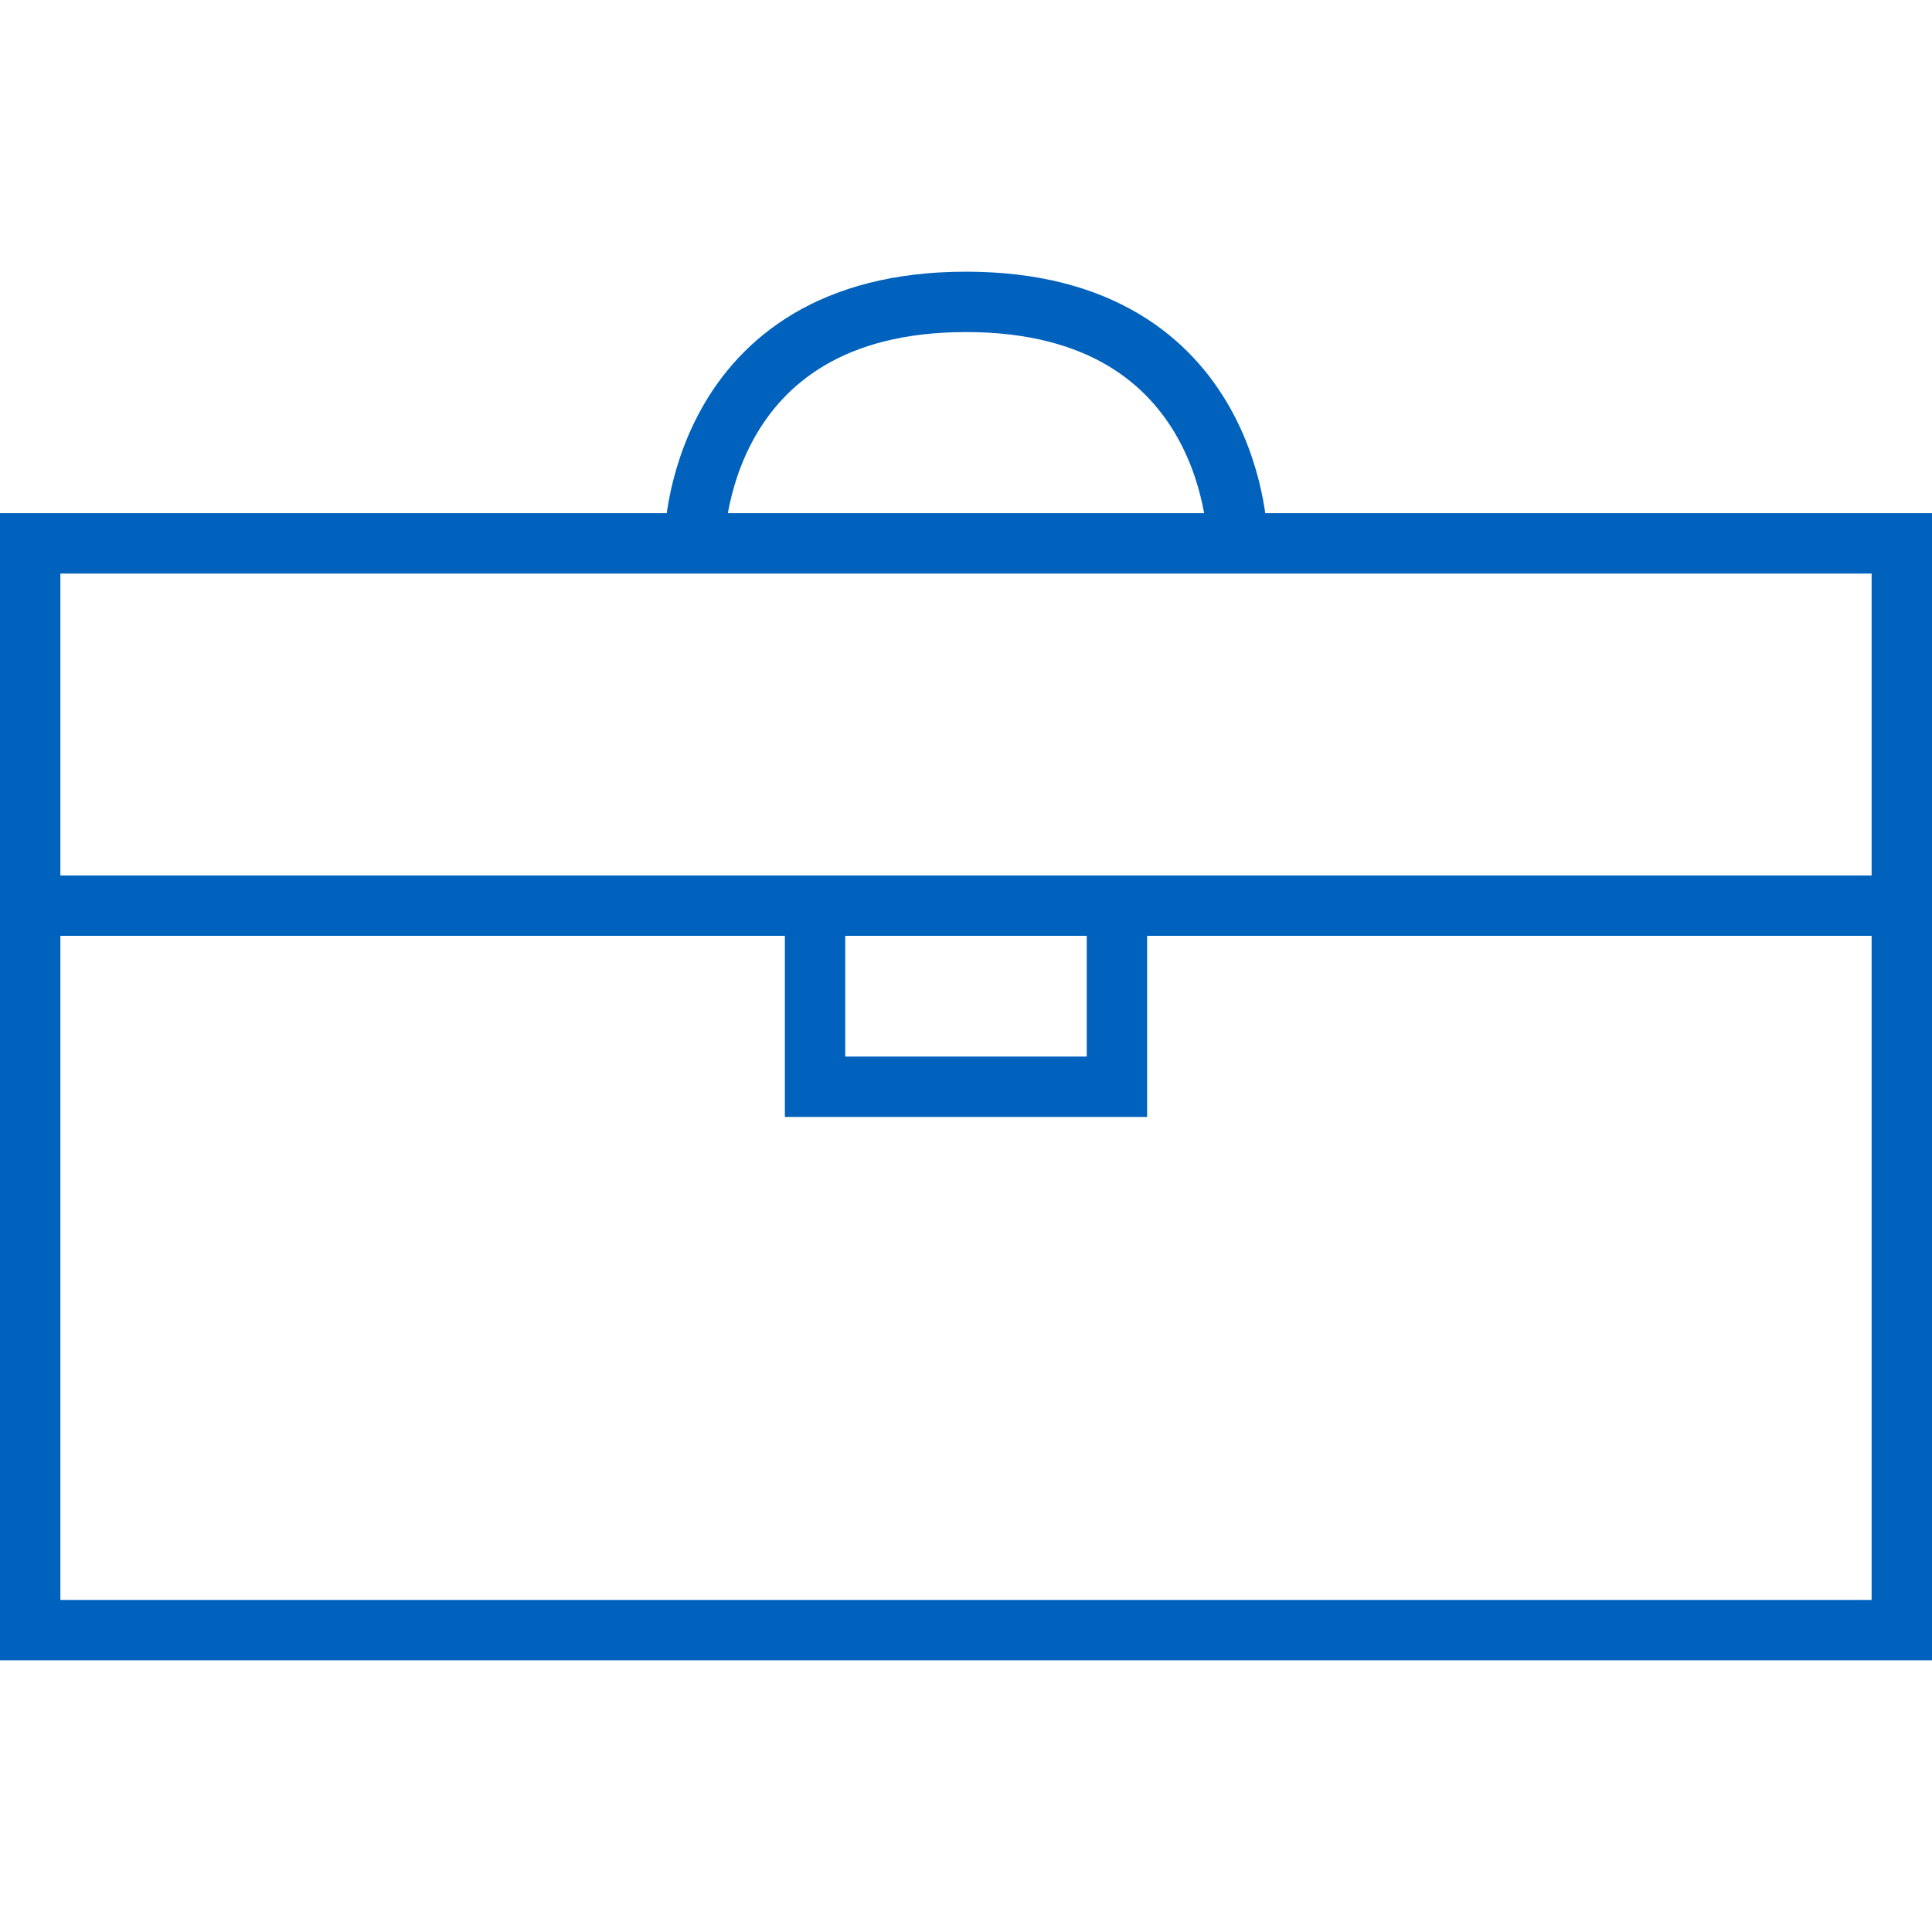
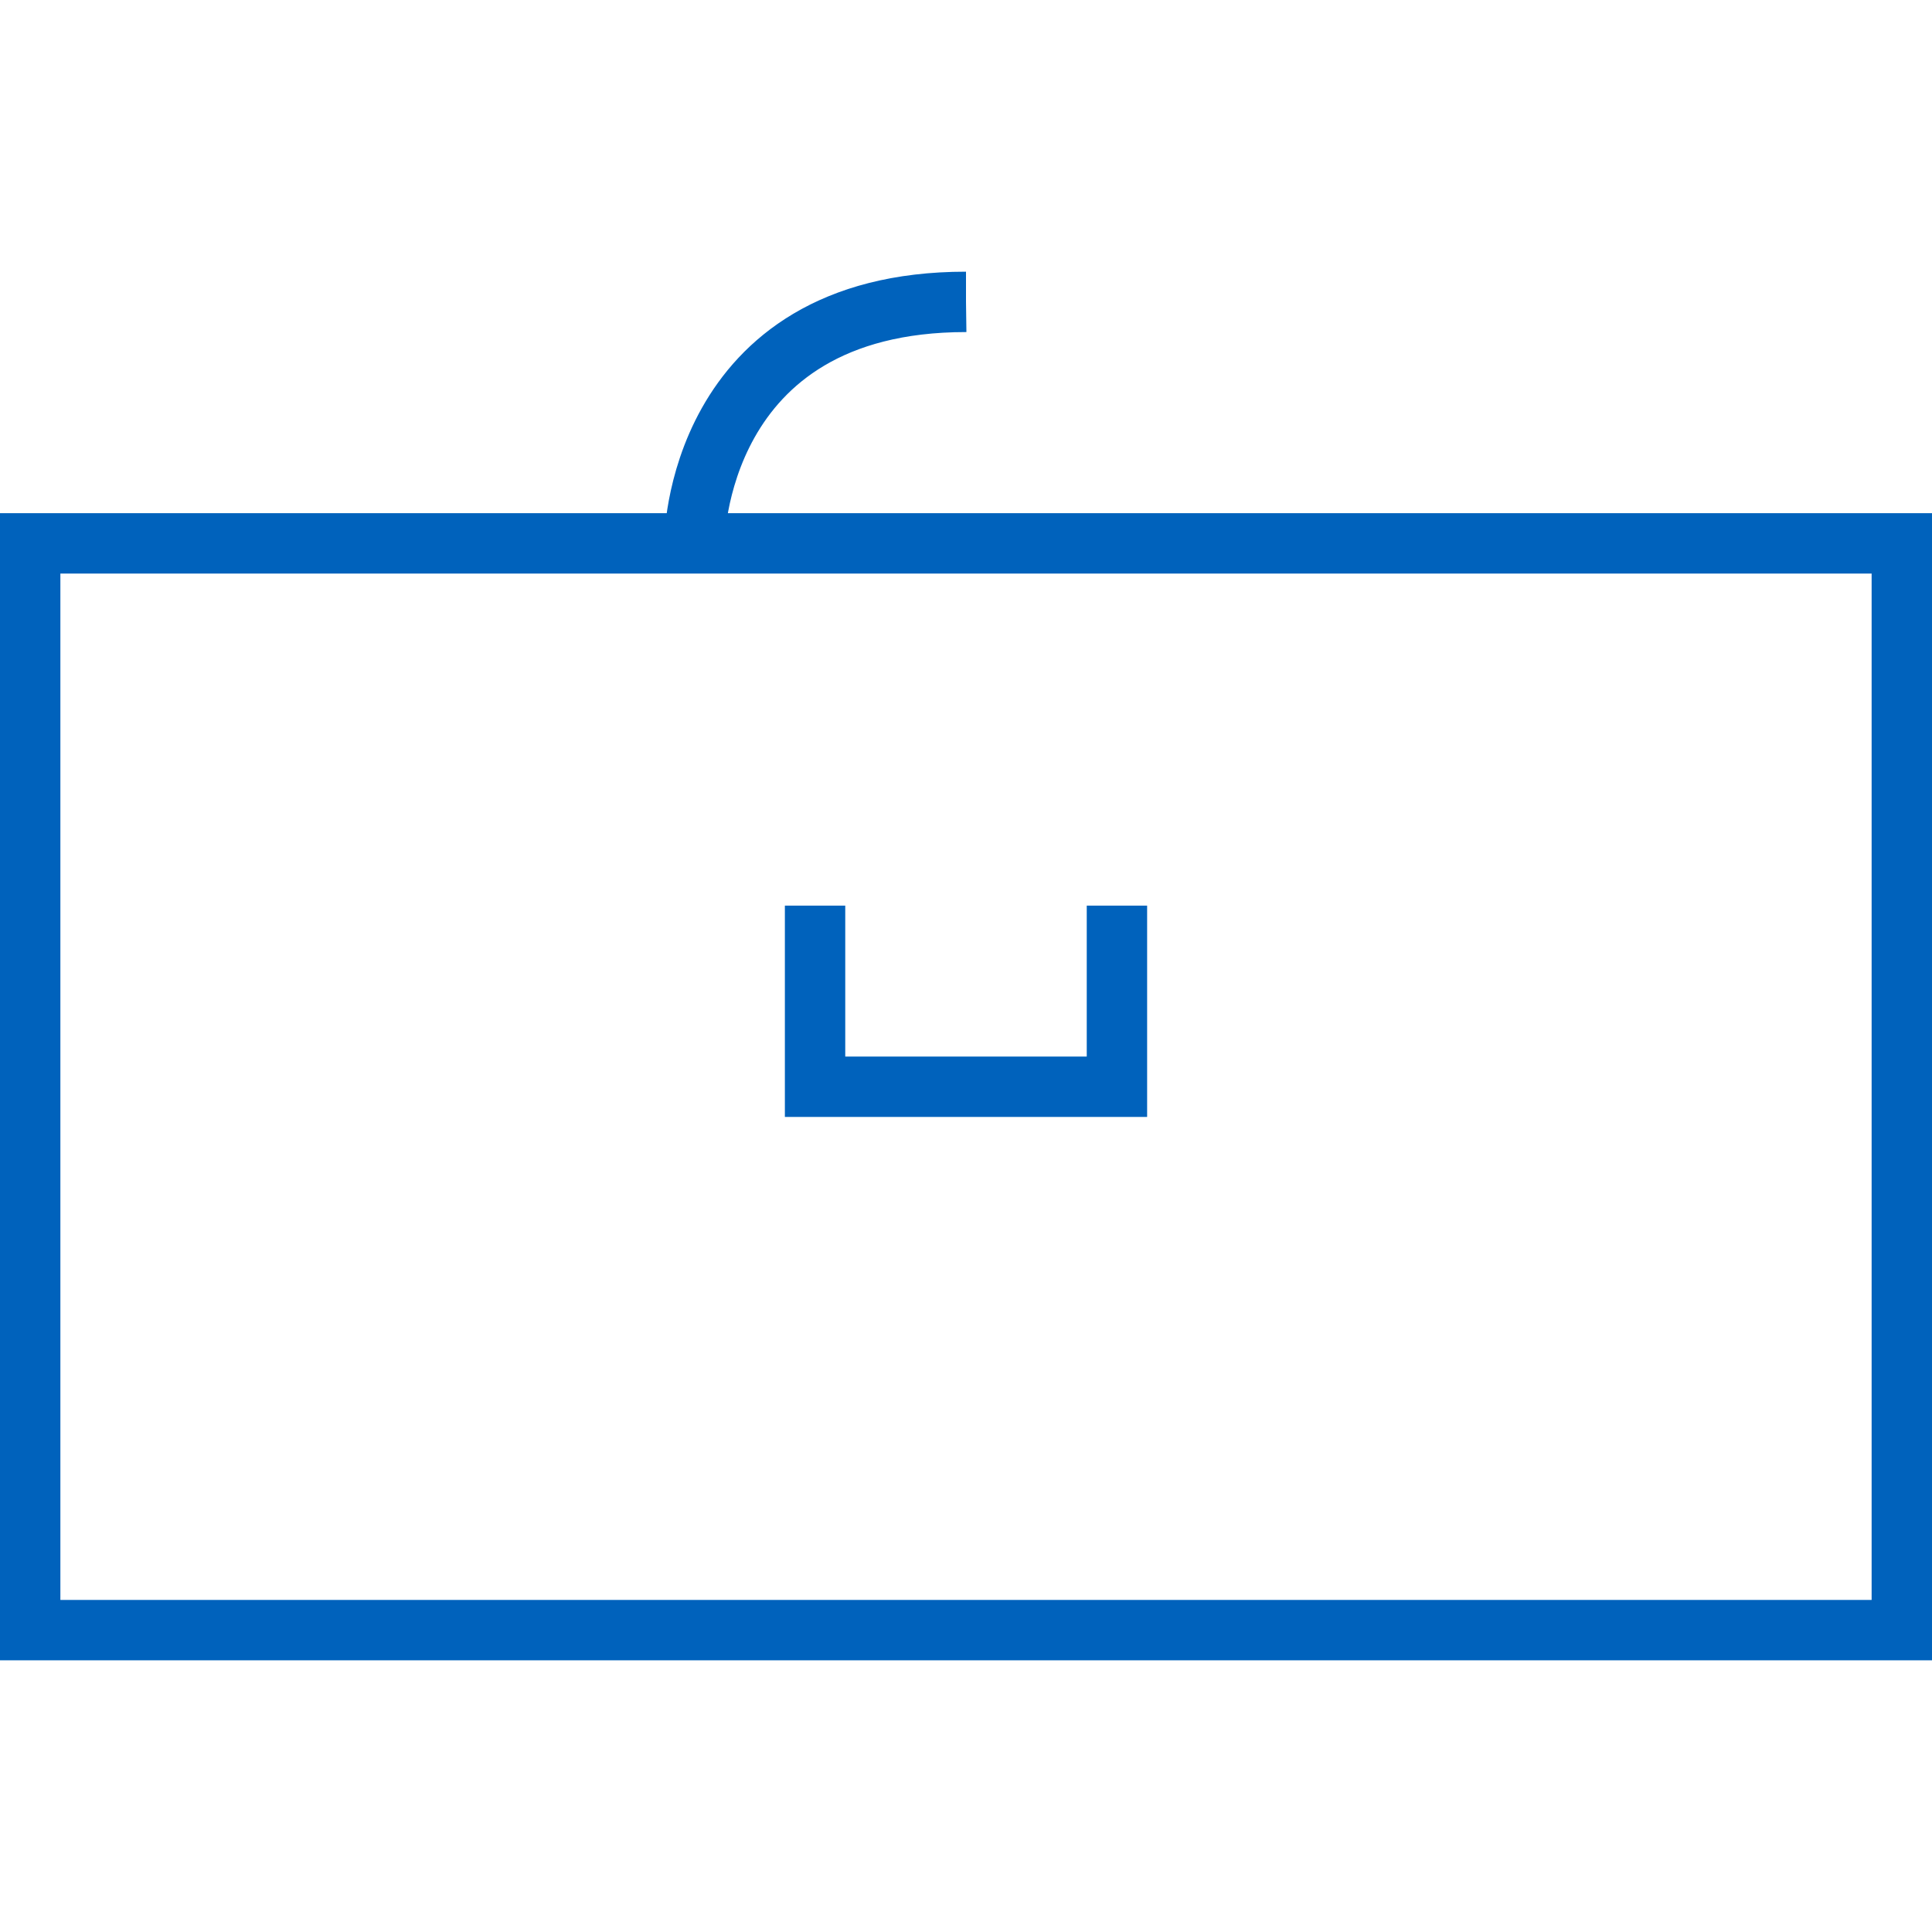
<svg xmlns="http://www.w3.org/2000/svg" version="1.1" id="Layer_1" x="0px" y="0px" viewBox="0 0 64 64" style="enable-background:new 0 0 64 64;" xml:space="preserve" width="80" height="80">
  <style type="text/css" fill="#006CFF">
	.st0{fill:none;stroke:#0062BC;stroke-width:2;stroke-miterlimit:10;}
</style>
  <g fill="#006CFF">
    <path class="st0" width="62" height="36" d="M1 18 L63 18 L63 54 L1 54 Z" style="stroke-dasharray: 196, 198; stroke-dashoffset: 0;" stroke="#0062BC" fill="none" stroke-width="2px" />
  </g>
-   <path class="st0" d="M1,30L63,30" style="stroke-dasharray: 62, 64; stroke-dashoffset: 0;" stroke="#0062BC" fill="none" stroke-width="2px" />
  <path class="st0" d="M27,30L27,36L37,36L37,30" style="stroke-dasharray: 22, 24; stroke-dashoffset: 0;" stroke="#0062BC" fill="none" stroke-width="2px" />
-   <path class="st0" d="M23,18c0,0,0-8,9-8s9,8,9,8" style="stroke-dasharray: 27, 29; stroke-dashoffset: 0;" stroke="#0062BC" fill="none" stroke-width="2px" />
+   <path class="st0" d="M23,18c0,0,0-8,9-8" style="stroke-dasharray: 27, 29; stroke-dashoffset: 0;" stroke="#0062BC" fill="none" stroke-width="2px" />
</svg>